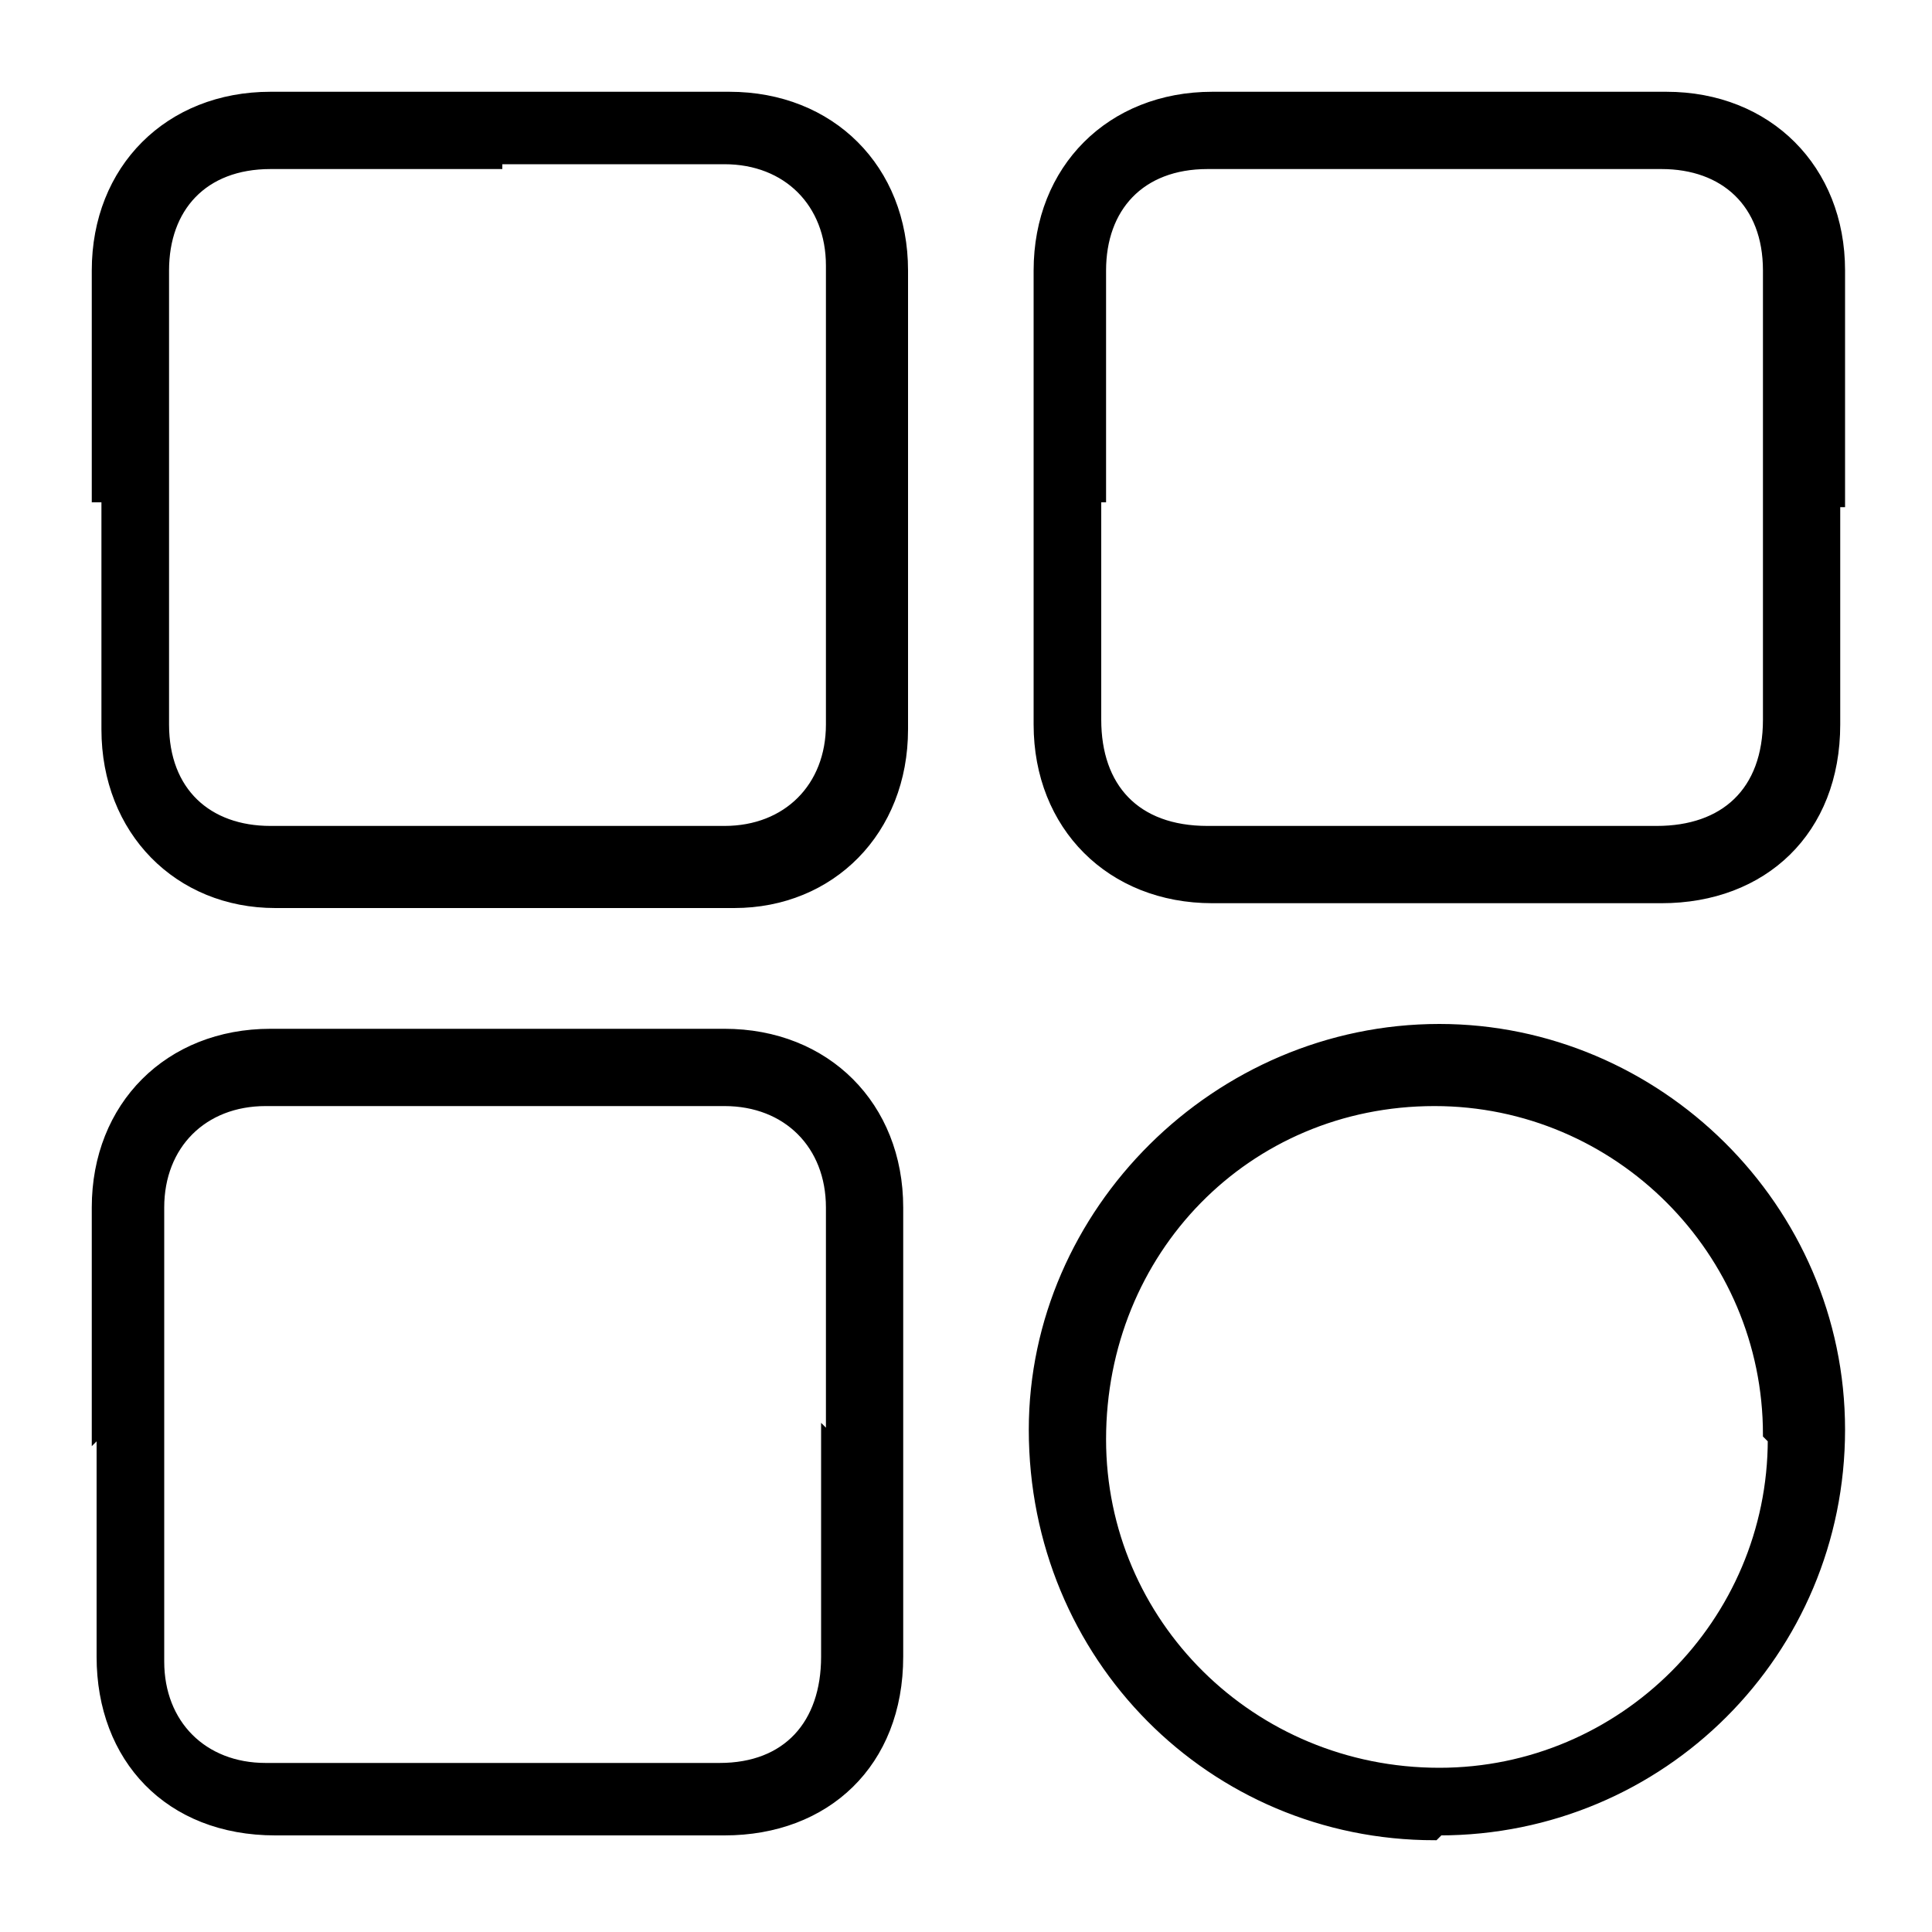
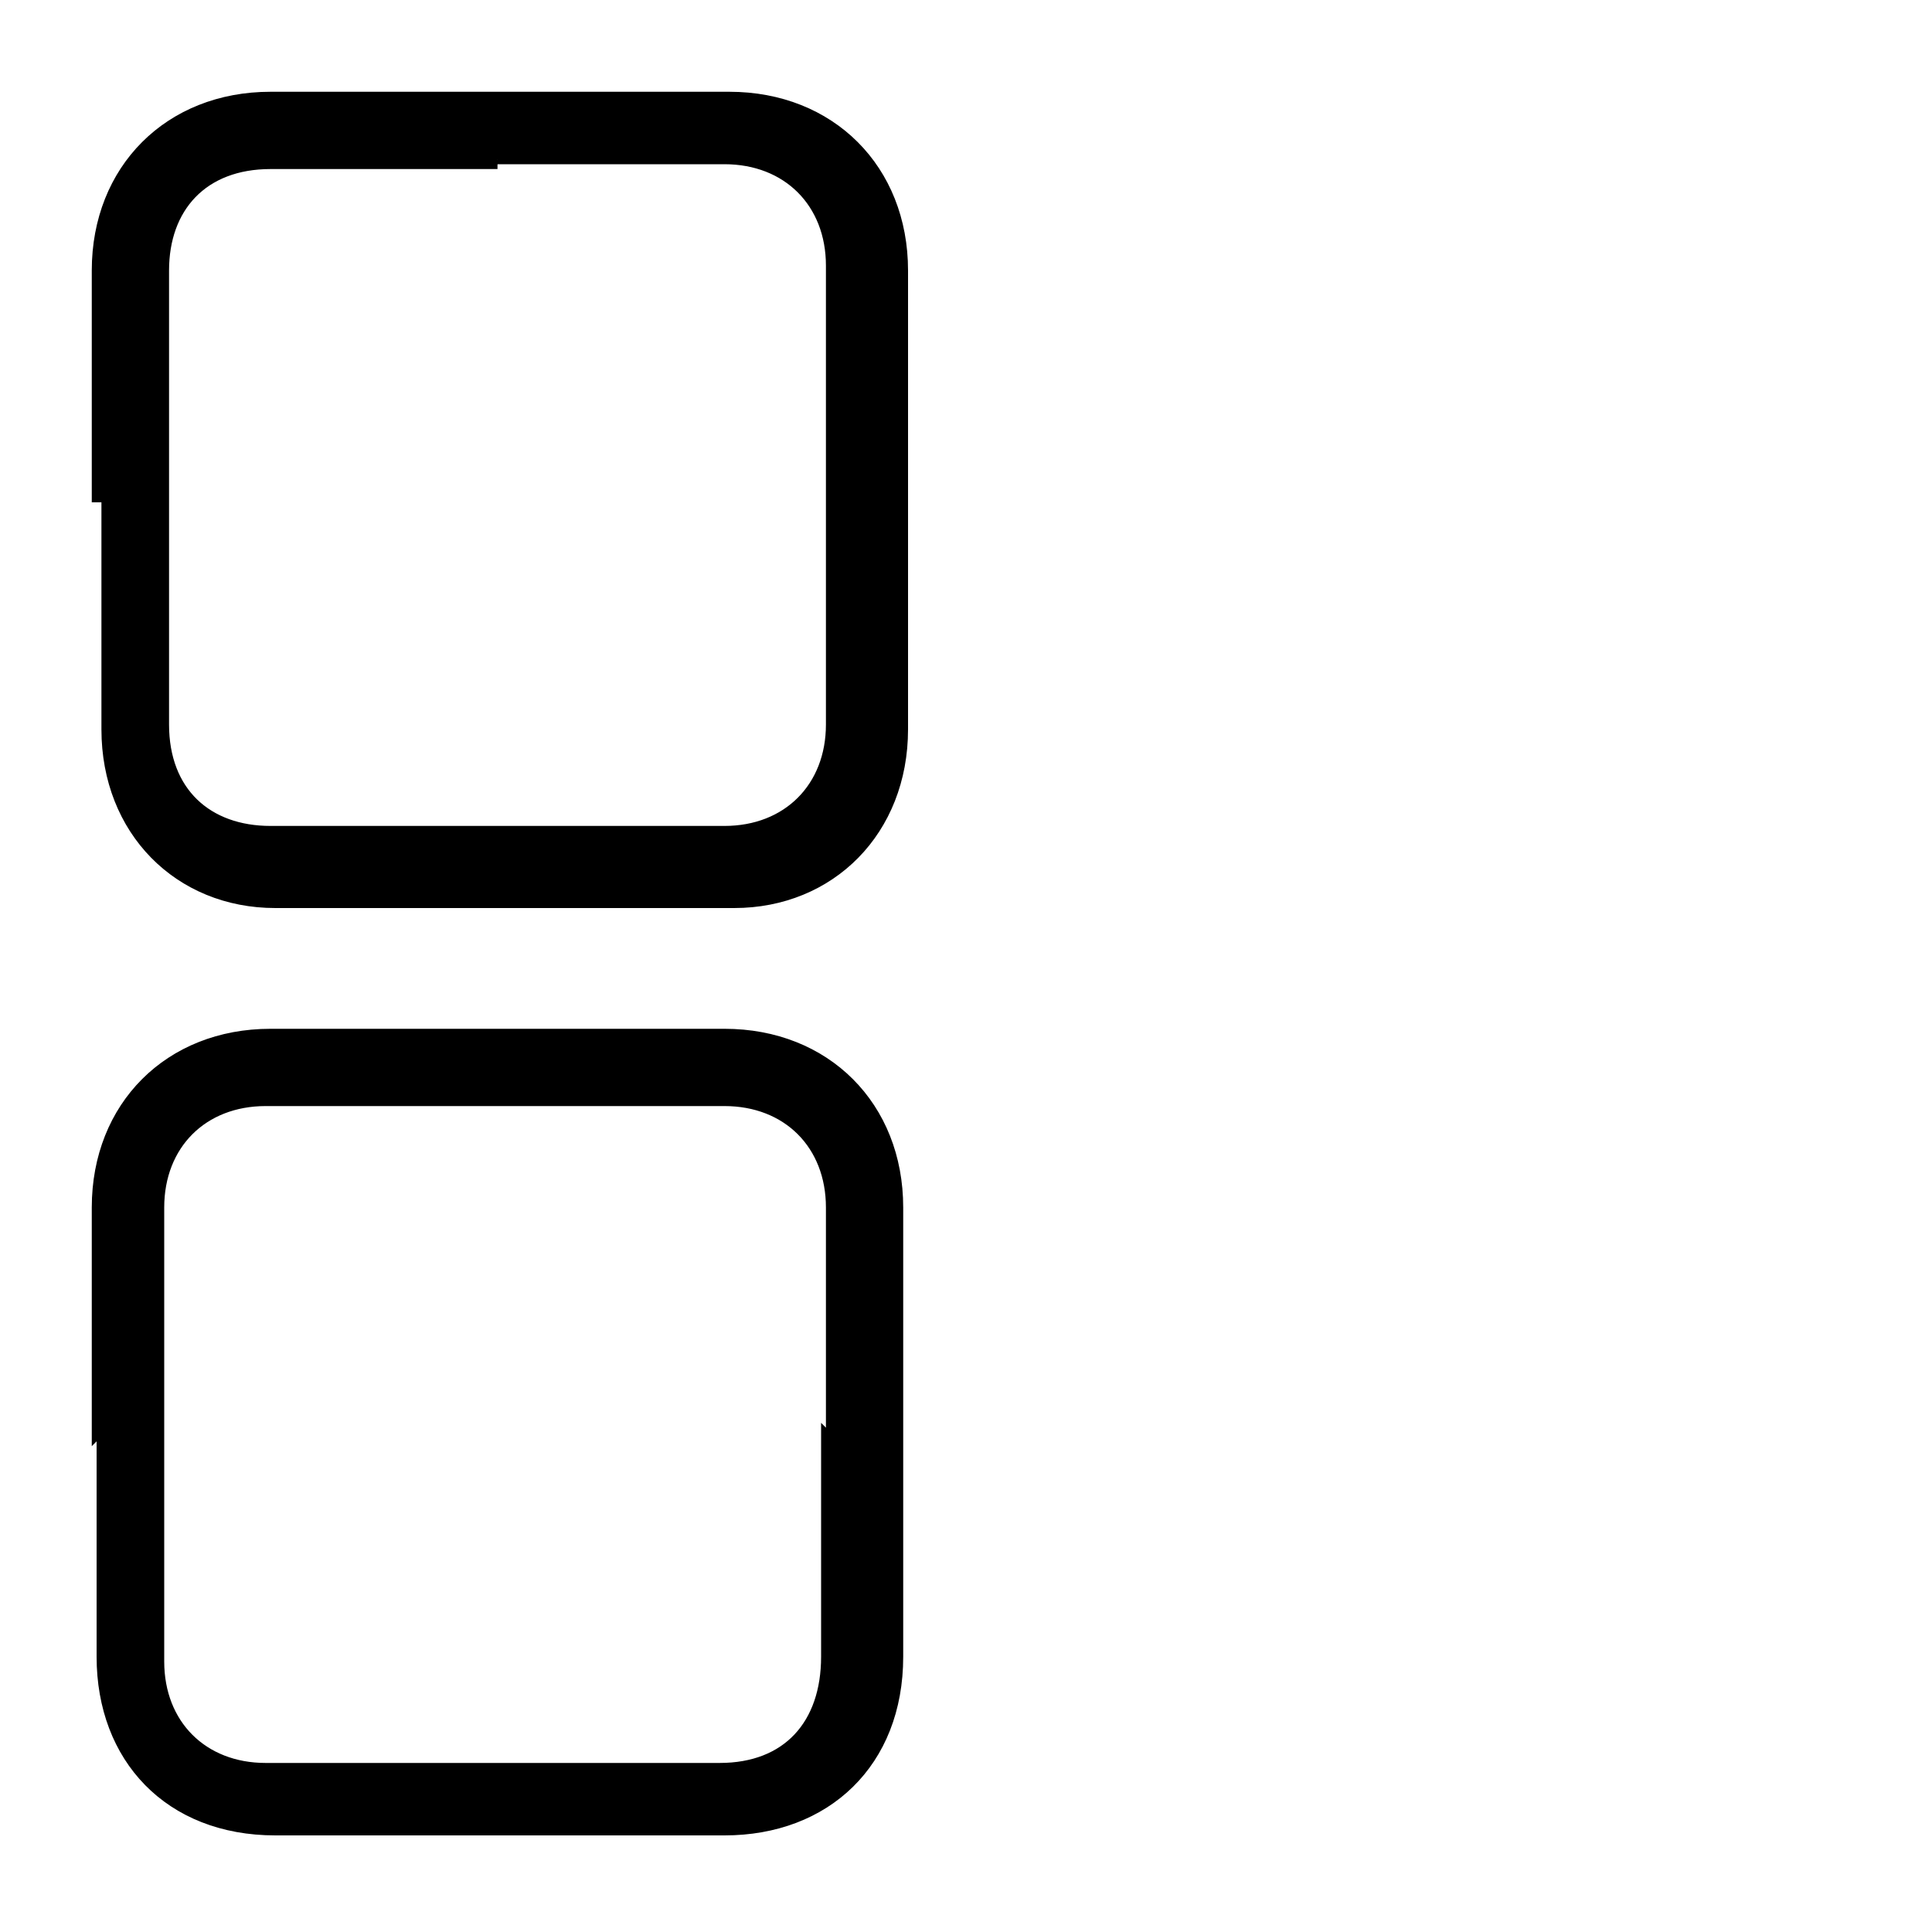
<svg xmlns="http://www.w3.org/2000/svg" version="1.1" viewBox="0 0 40 40">
  <defs>
    <style>
      .cls-1 {
        stroke: #000;
        stroke-miterlimit: 10;
        stroke-width: .2px;
      }
    </style>
  </defs>
  <g>
    <g id="Layer_1">
      <g>
-         <path class="cls-1" d="M2,10.3c0-1.6,0-3.1,0-4.7,0-2.1,1.5-3.6,3.6-3.6,3.2,0,6.3,0,9.5,0,2.1,0,3.6,1.5,3.6,3.6,0,3.2,0,6.3,0,9.5,0,2.1-1.5,3.6-3.5,3.6-3.2,0-6.3,0-9.5,0-2,0-3.5-1.5-3.5-3.6,0-1.6,0-3.2,0-4.8ZM10.3,3.4c-1.6,0-3.1,0-4.7,0-1.4,0-2.2.9-2.2,2.2,0,3.1,0,6.3,0,9.4,0,1.4.9,2.2,2.2,2.2,3.1,0,6.3,0,9.4,0,1.3,0,2.2-.9,2.2-2.2,0-3.2,0-6.3,0-9.5,0-1.3-.9-2.2-2.2-2.2-1.6,0-3.1,0-4.7,0Z" />
-         <path class="cls-1" d="M38,10.4c0,1.5,0,3.1,0,4.6,0,2.2-1.5,3.6-3.6,3.6-3.1,0-6.2,0-9.3,0-2.1,0-3.6-1.5-3.6-3.6,0-3.1,0-6.3,0-9.4,0-2.1,1.5-3.6,3.6-3.6,3.1,0,6.3,0,9.4,0,2.1,0,3.6,1.5,3.6,3.6,0,1.6,0,3.2,0,4.8ZM22.7,10.3c0,1.5,0,3.1,0,4.6,0,1.4.8,2.3,2.3,2.3,3.1,0,6.2,0,9.3,0,1.4,0,2.3-.8,2.3-2.3,0-3.1,0-6.2,0-9.3,0-1.4-.9-2.2-2.2-2.2-3.1,0-6.3,0-9.4,0-1.4,0-2.2.9-2.2,2.2,0,1.6,0,3.1,0,4.7Z" />
+         <path class="cls-1" d="M2,10.3c0-1.6,0-3.1,0-4.7,0-2.1,1.5-3.6,3.6-3.6,3.2,0,6.3,0,9.5,0,2.1,0,3.6,1.5,3.6,3.6,0,3.2,0,6.3,0,9.5,0,2.1-1.5,3.6-3.5,3.6-3.2,0-6.3,0-9.5,0-2,0-3.5-1.5-3.5-3.6,0-1.6,0-3.2,0-4.8ZM10.3,3.4c-1.6,0-3.1,0-4.7,0-1.4,0-2.2.9-2.2,2.2,0,3.1,0,6.3,0,9.4,0,1.4.9,2.2,2.2,2.2,3.1,0,6.3,0,9.4,0,1.3,0,2.2-.9,2.2-2.2,0-3.2,0-6.3,0-9.5,0-1.3-.9-2.2-2.2-2.2-1.6,0-3.1,0-4.7,0" />
        <path class="cls-1" d="M2,29.7c0-1.6,0-3.1,0-4.7,0-2.1,1.5-3.6,3.6-3.6,3.1,0,6.3,0,9.4,0,2.1,0,3.6,1.5,3.6,3.6,0,3.1,0,6.2,0,9.3,0,2.2-1.5,3.6-3.6,3.6-3.1,0-6.2,0-9.3,0-2.2,0-3.6-1.5-3.6-3.6,0-1.6,0-3.1,0-4.7ZM17.2,29.8c0-1.6,0-3.2,0-4.8,0-1.3-.9-2.2-2.2-2.2-3.2,0-6.3,0-9.5,0-1.3,0-2.2.9-2.2,2.2,0,3.1,0,6.3,0,9.4,0,1.3.9,2.2,2.2,2.2,3.1,0,6.3,0,9.4,0,1.4,0,2.2-.9,2.2-2.3,0-1.5,0-3.1,0-4.6Z" />
-         <path class="cls-1" d="M29.7,38c-4.6,0-8.3-3.7-8.3-8.4,0-4.5,3.8-8.3,8.4-8.3,4.5,0,8.3,3.7,8.3,8.3,0,4.6-3.7,8.3-8.3,8.3ZM36.6,29.7c0-3.8-3.1-6.9-6.9-6.9-3.9,0-6.9,3.1-6.9,7,0,3.8,3.1,6.9,7,6.9,3.8,0,6.9-3.1,6.9-6.9Z" />
      </g>
    </g>
  </g>
</svg>